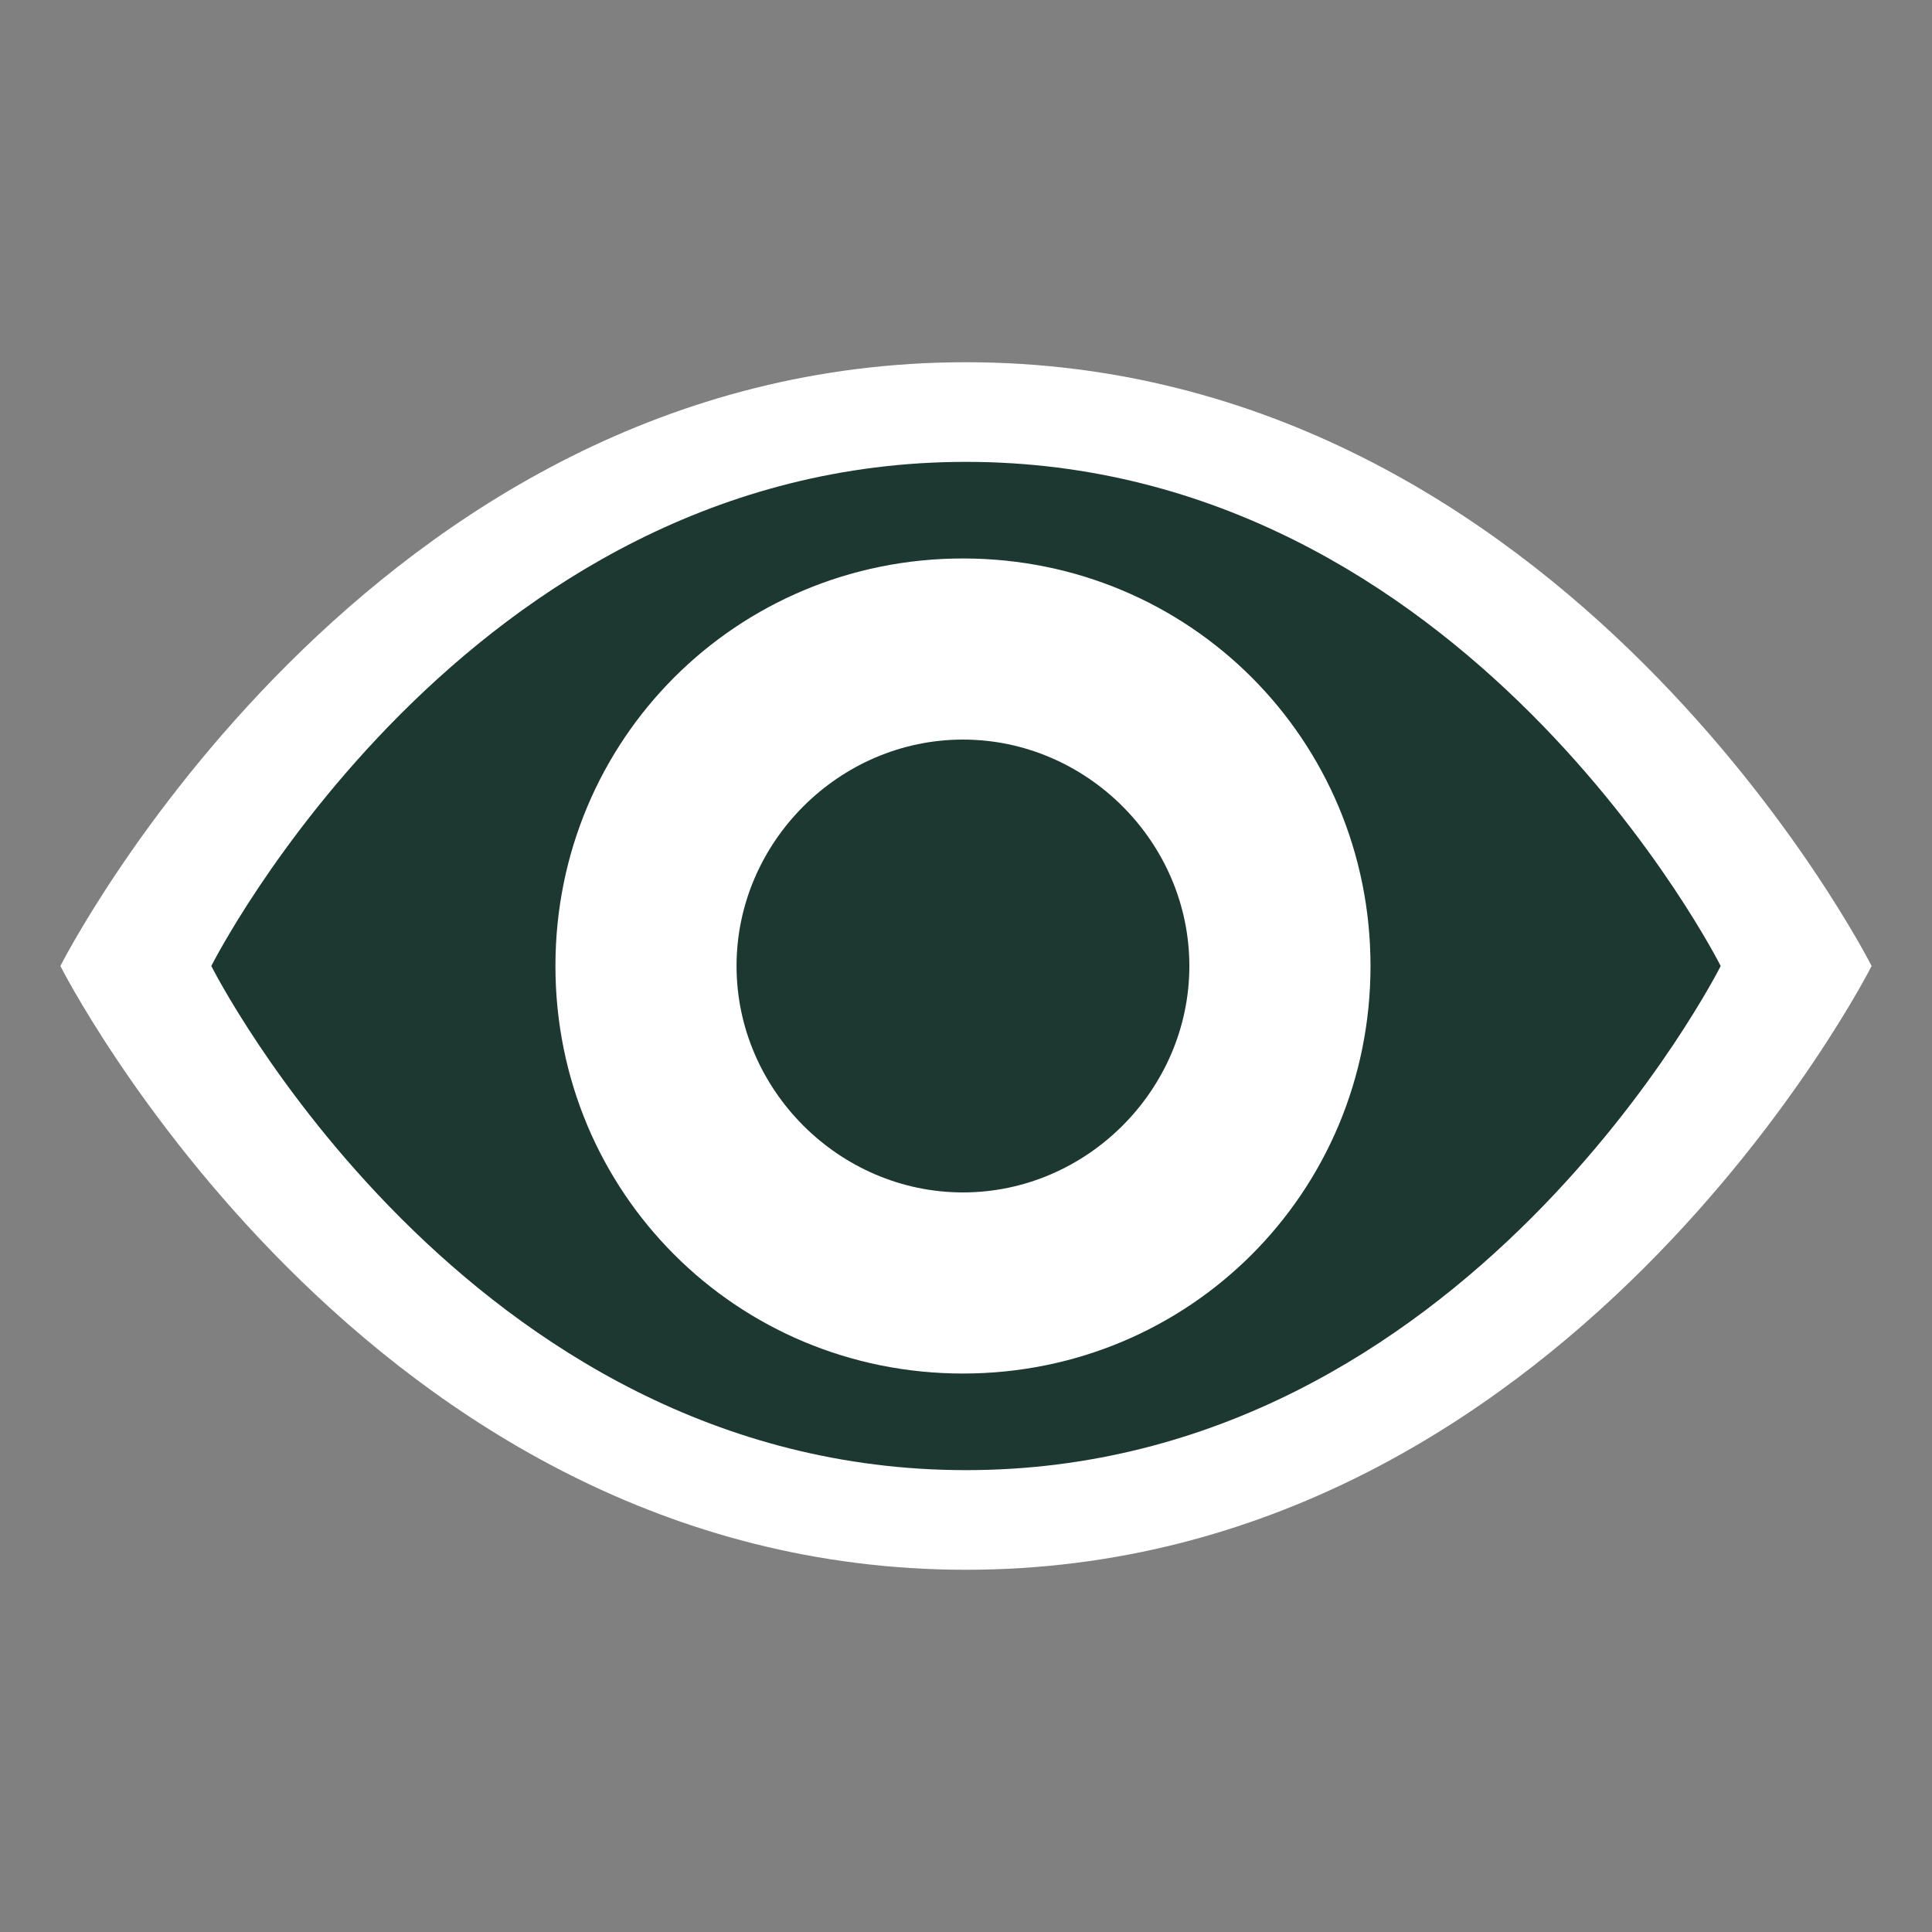
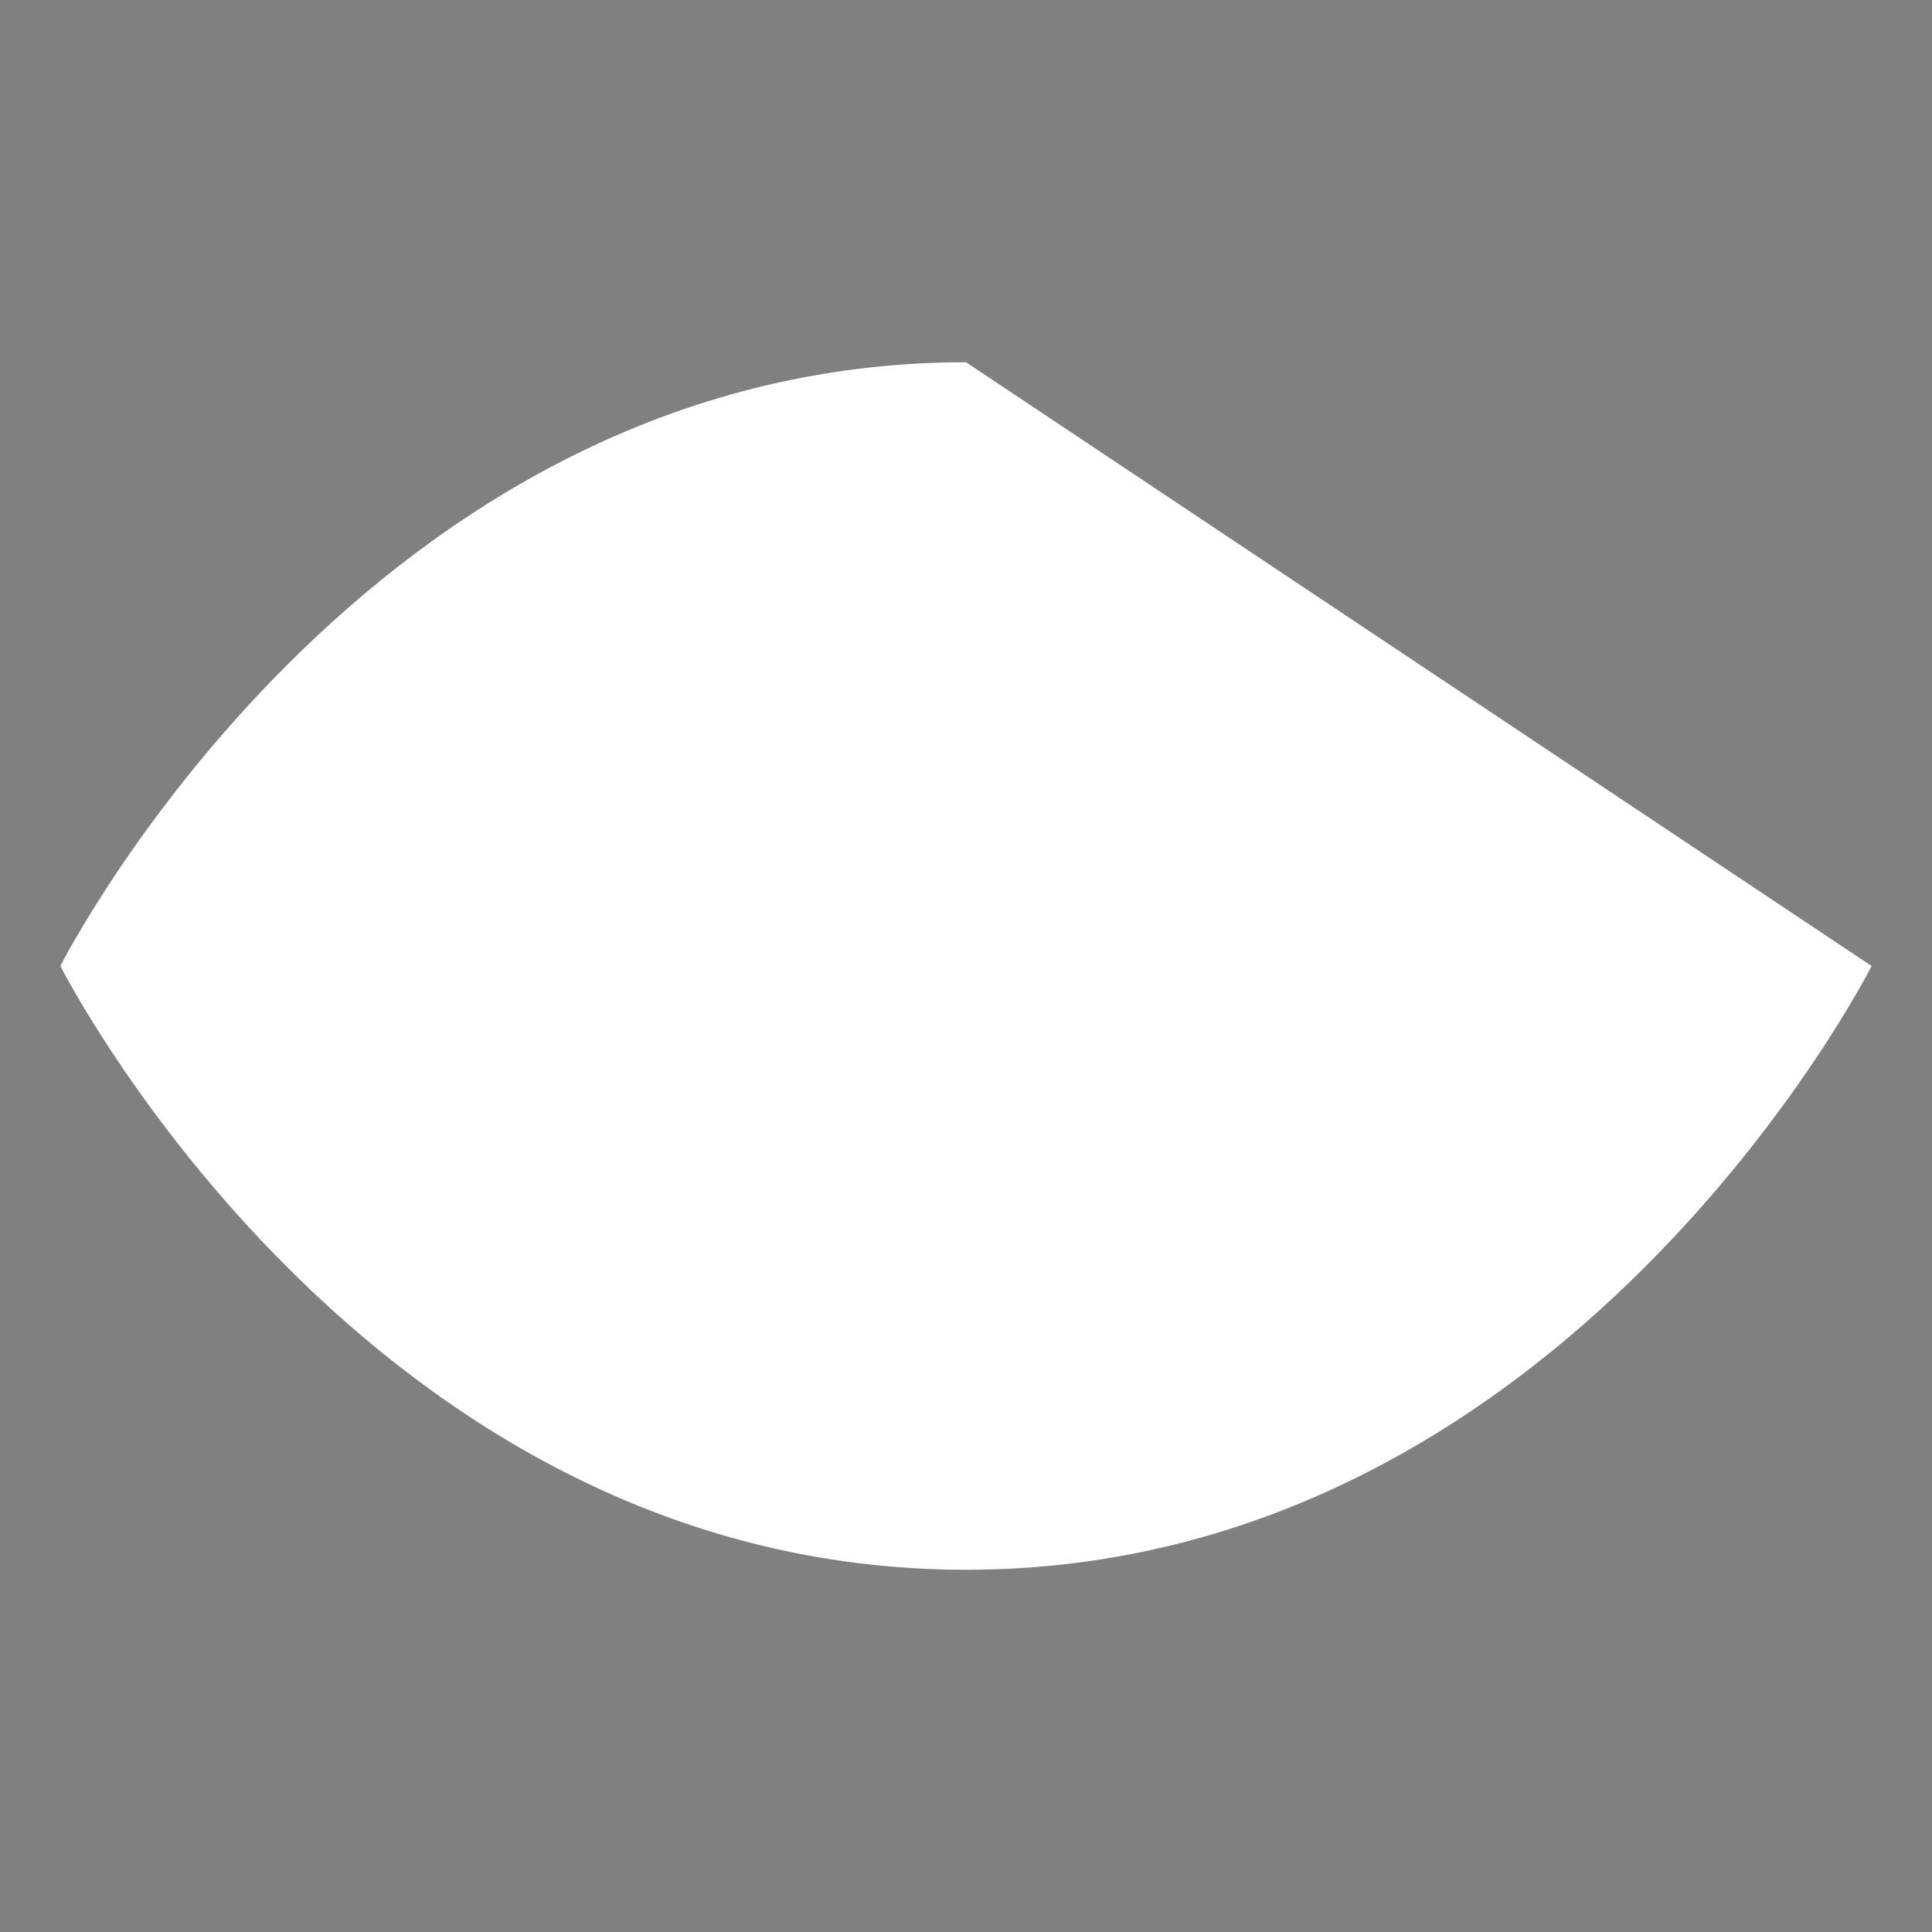
<svg xmlns="http://www.w3.org/2000/svg" width="51" height="51" viewBox="0 0 51 51" fill="none">
  <rect x="0" y="0" width="51" height="51" fill="#808080" stroke="none" />
-   <path d="M49.406 25.5C49.406 25.5 41.358 41.438 25.5 41.438C9.642 41.438 1.594 25.5 1.594 25.5C1.594 25.5 9.642 9.562 25.5 9.562C41.358 9.562 49.406 25.5 49.406 25.5Z" fill="white" />
-   <path d="M45.422 25.5C45.422 25.5 38.728 38.808 25.5 38.808C12.272 38.808 5.578 25.5 5.578 25.5C5.578 25.5 12.272 12.192 25.5 12.192C38.728 12.192 45.422 25.5 45.422 25.5Z" fill="#1D3831" />
+   <path d="M49.406 25.5C49.406 25.5 41.358 41.438 25.5 41.438C9.642 41.438 1.594 25.5 1.594 25.5C1.594 25.5 9.642 9.562 25.5 9.562Z" fill="white" />
  <path d="M36.178 25.5C36.178 31.477 31.396 36.258 25.42 36.258C19.443 36.258 14.662 31.477 14.662 25.5C14.662 19.523 19.443 14.742 25.42 14.742C31.396 14.742 36.178 19.523 36.178 25.5Z" fill="white" />
-   <path d="M31.396 25.5C31.396 28.767 28.687 31.477 25.42 31.477C22.153 31.477 19.443 28.767 19.443 25.5C19.443 22.233 22.153 19.523 25.42 19.523C28.687 19.523 31.396 22.233 31.396 25.5Z" fill="#1D3831" />
</svg>